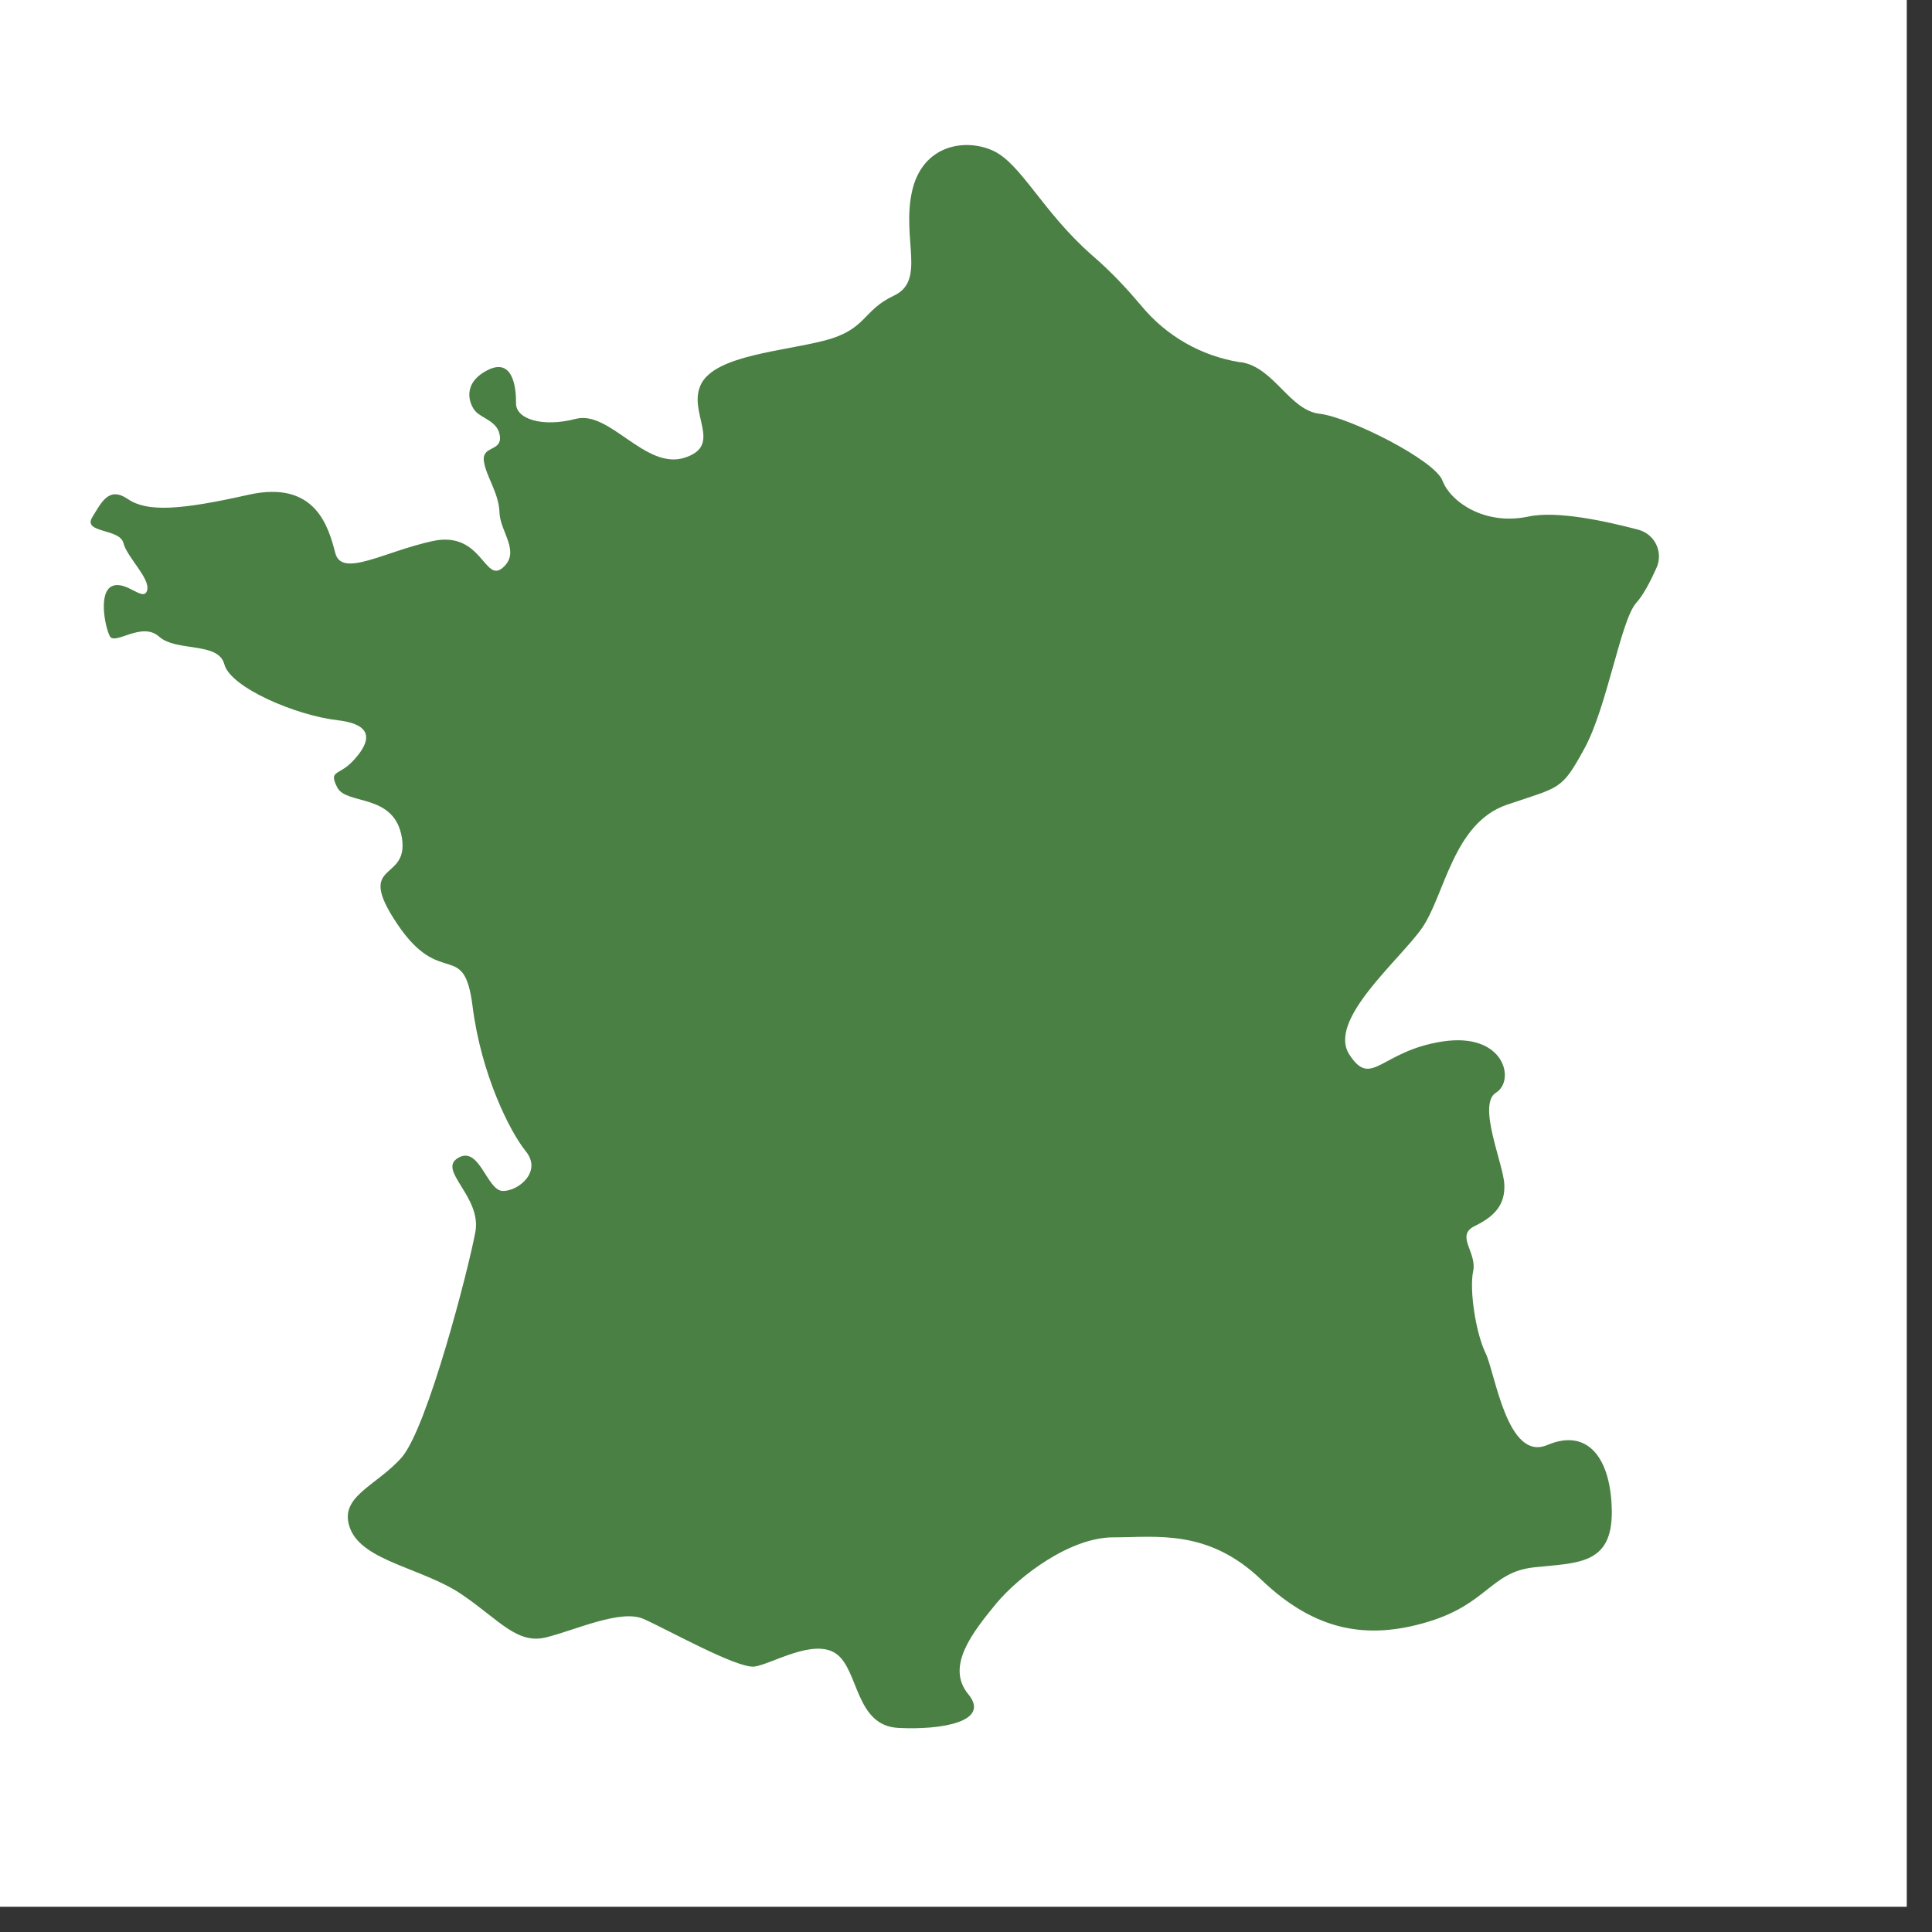
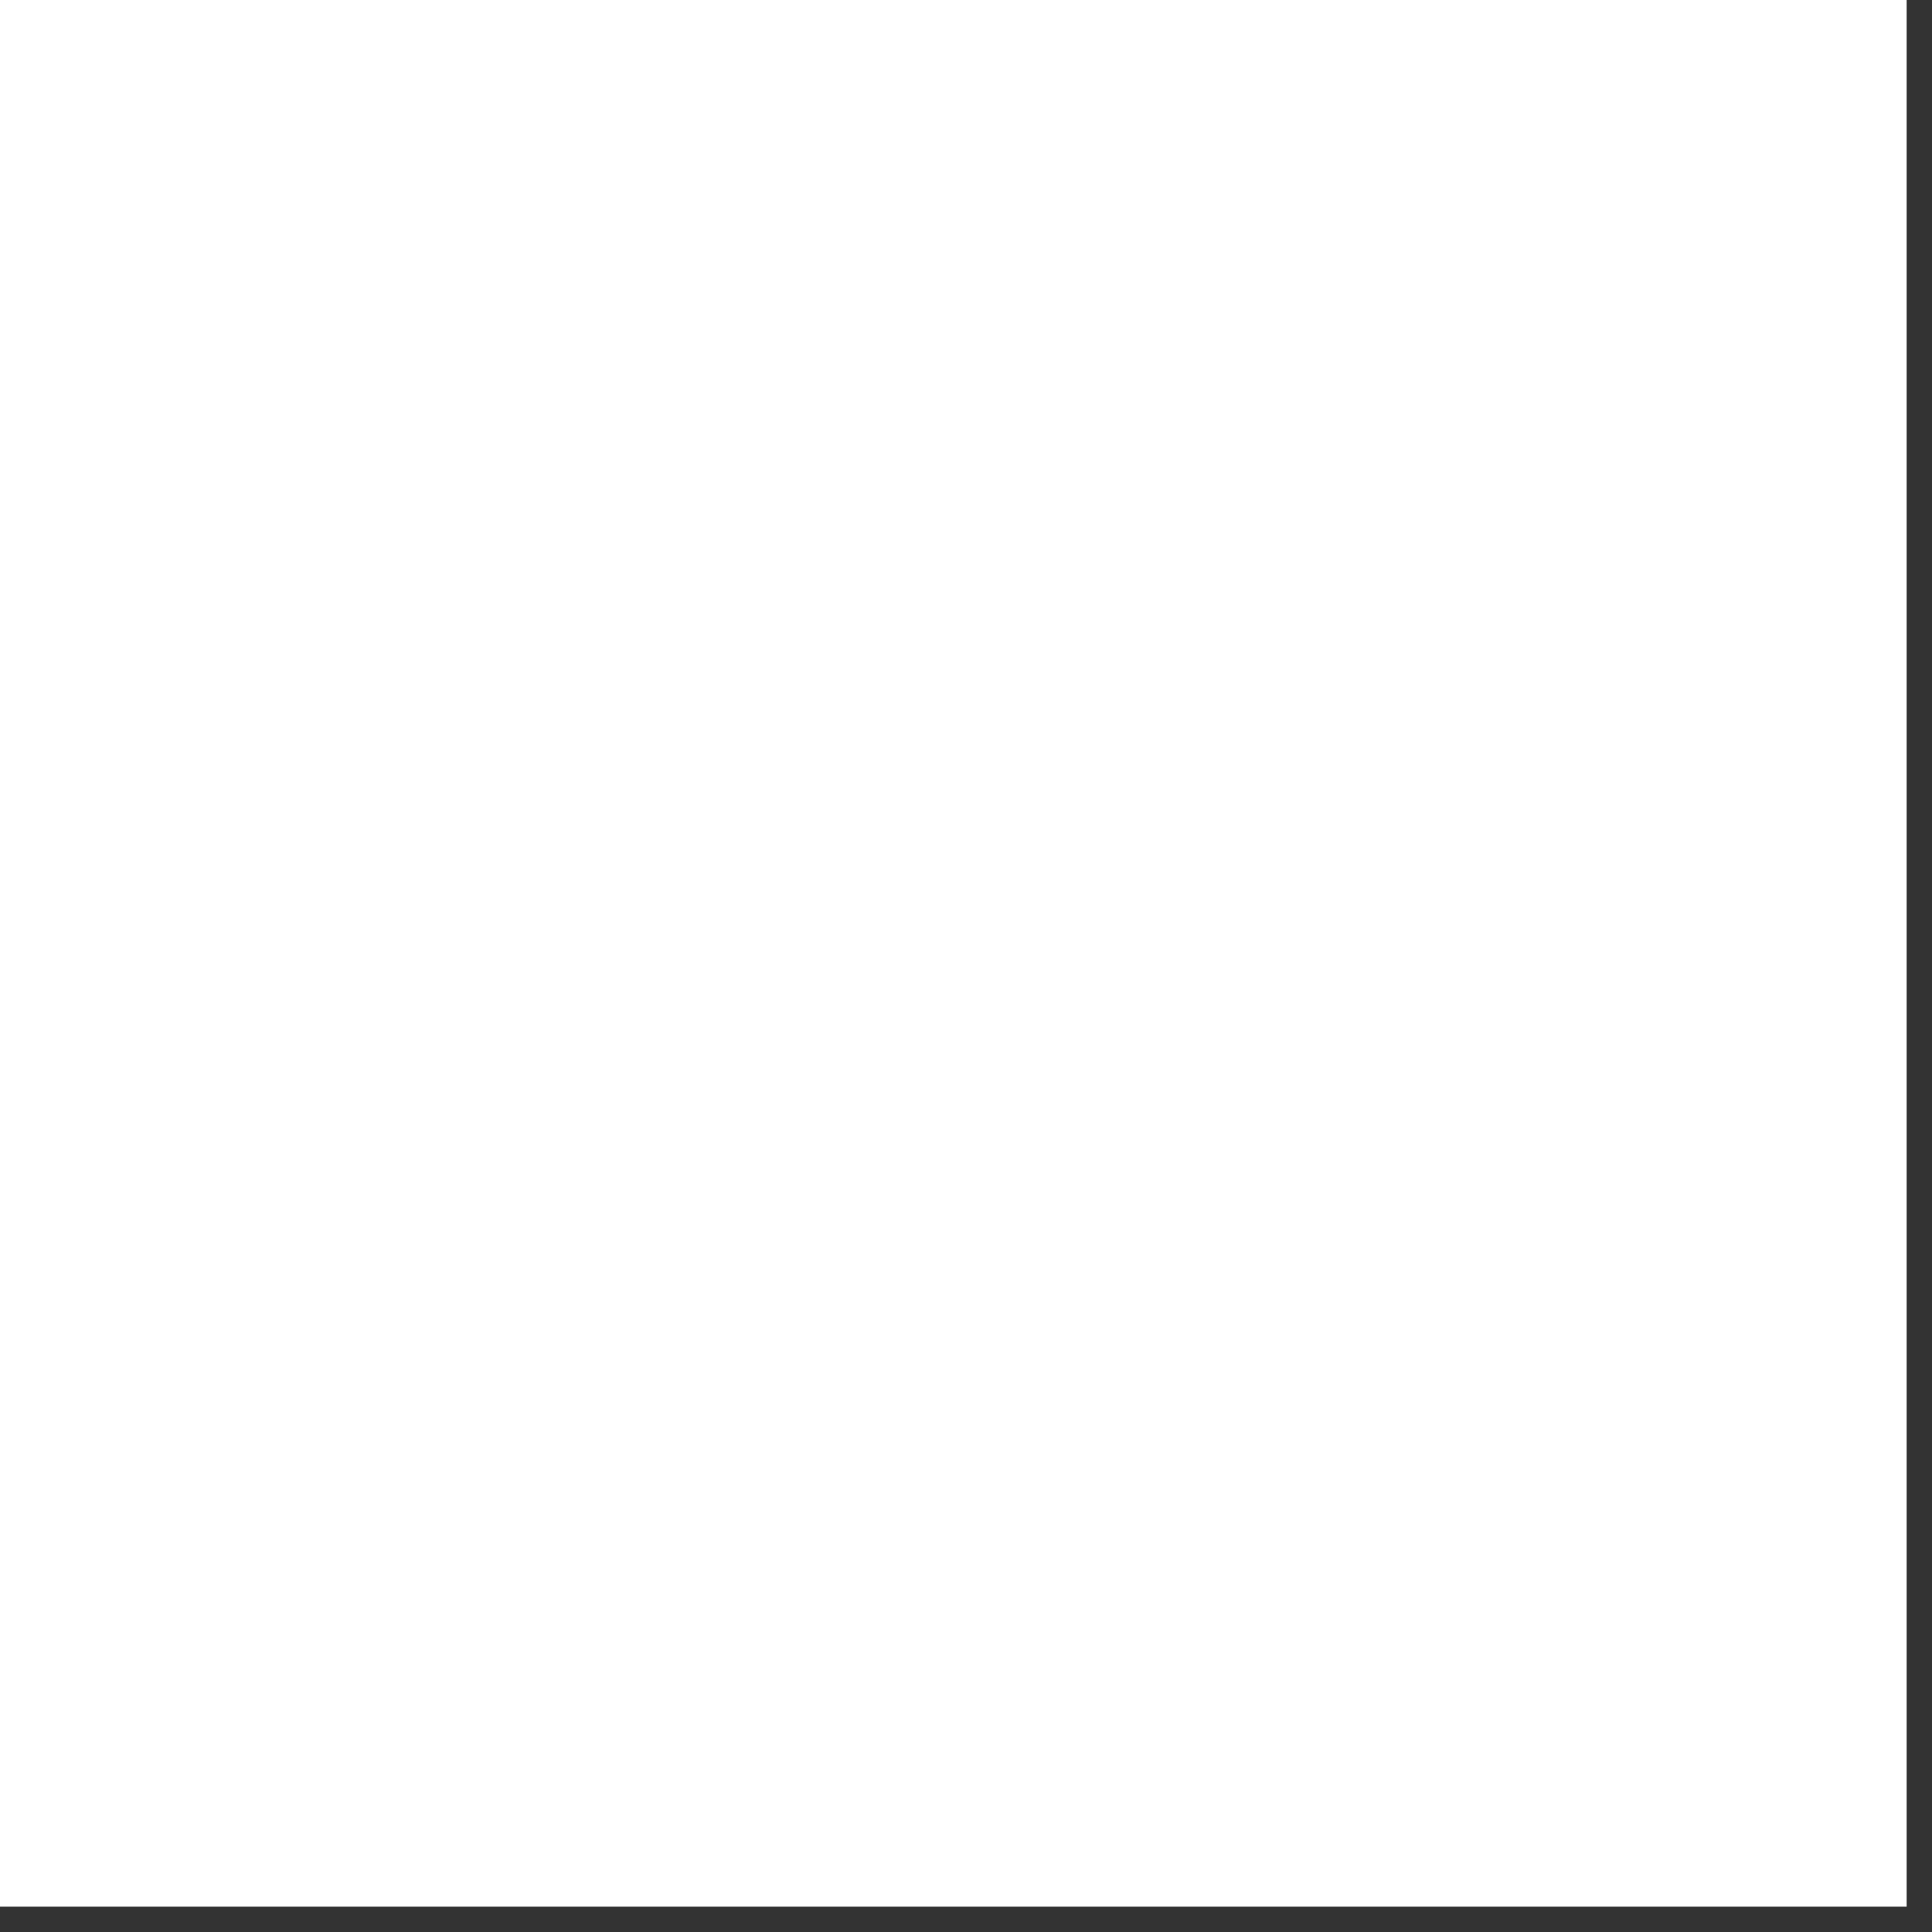
<svg xmlns="http://www.w3.org/2000/svg" width="50" zoomAndPan="magnify" viewBox="0 0 37.5 37.5" height="50" preserveAspectRatio="xMidYMid meet" version="1.0">
  <rect x="0" y="0" width="37.5" height="37.5" fill="#333333" stroke="none" />
  <defs>
    <clipPath id="62437de7d9">
      <path d="M 0 0 L 37.008 0 L 37.008 37.008 L 0 37.008 Z M 0 0 " clip-rule="nonzero" />
    </clipPath>
    <clipPath id="68c2486bd2">
      <path d="M 1 2 L 33 2 L 33 34 L 1 34 Z M 1 2 " clip-rule="nonzero" />
    </clipPath>
    <clipPath id="a84d6281b5">
-       <path d="M 0.805 7.445 L 29.457 -0.004 L 37.09 29.367 L 8.438 36.816 Z M 0.805 7.445 " clip-rule="nonzero" />
-     </clipPath>
+       </clipPath>
    <clipPath id="1b16ebad02">
      <path d="M 0.805 7.445 L 29.457 -0.004 L 37.09 29.367 L 8.438 36.816 Z M 0.805 7.445 " clip-rule="nonzero" />
    </clipPath>
    <clipPath id="b655533e74">
      <path d="M 0.836 7.438 L 29.414 0.008 L 36.969 29.078 L 8.395 36.508 Z M 0.836 7.438 " clip-rule="nonzero" />
    </clipPath>
  </defs>
  <g clip-path="url(#62437de7d9)">
    <path fill="#ffffff" d="M 0 0 L 37.008 0 L 37.008 37.008 L 0 37.008 Z M 0 0 " fill-opacity="1" fill-rule="nonzero" />
-     <path fill="#ffffff" d="M 0 0 L 37.008 0 L 37.008 37.008 L 0 37.008 Z M 0 0 " fill-opacity="1" fill-rule="nonzero" />
  </g>
  <g clip-path="url(#68c2486bd2)">
    <g clip-path="url(#a84d6281b5)">
      <g clip-path="url(#1b16ebad02)">
        <g clip-path="url(#b655533e74)">
-           <path fill="#4a8044" d="M 24.07 7.031 C 23.312 6.91 22.633 6.52 22.145 5.926 C 21.898 5.633 21.59 5.293 21.195 4.953 C 20.238 4.113 19.82 3.176 19.277 2.926 C 18.734 2.676 17.895 2.809 17.699 3.73 C 17.504 4.648 17.973 5.445 17.352 5.738 C 16.734 6.027 16.828 6.395 16.008 6.609 C 15.195 6.82 13.906 6.895 13.613 7.445 C 13.324 8 14.055 8.637 13.293 8.883 C 12.531 9.133 11.836 7.961 11.18 8.129 C 10.527 8.301 10.008 8.133 10.016 7.824 C 10.02 7.52 9.953 6.93 9.457 7.188 C 8.961 7.445 9.105 7.844 9.23 7.984 C 9.355 8.125 9.672 8.176 9.703 8.469 C 9.738 8.766 9.359 8.648 9.391 8.941 C 9.426 9.238 9.684 9.562 9.695 9.949 C 9.711 10.336 10.113 10.711 9.758 11.02 C 9.402 11.328 9.355 10.301 8.406 10.5 C 7.461 10.703 6.633 11.223 6.508 10.734 C 6.379 10.246 6.137 9.305 4.816 9.605 C 3.496 9.902 2.855 9.941 2.484 9.688 C 2.117 9.438 1.977 9.734 1.789 10.043 C 1.605 10.352 2.324 10.254 2.395 10.539 C 2.469 10.824 2.922 11.227 2.855 11.461 C 2.785 11.695 2.453 11.262 2.18 11.375 C 1.906 11.492 2.035 12.152 2.129 12.344 C 2.223 12.539 2.746 12.055 3.086 12.355 C 3.426 12.66 4.238 12.449 4.355 12.895 C 4.473 13.344 5.742 13.887 6.555 13.98 C 7.363 14.074 7.121 14.484 6.848 14.773 C 6.578 15.062 6.371 14.941 6.547 15.285 C 6.723 15.633 7.66 15.387 7.801 16.262 C 7.941 17.141 6.867 16.68 7.715 17.941 C 8.566 19.203 9.004 18.215 9.172 19.527 C 9.336 20.836 9.887 21.953 10.207 22.348 C 10.527 22.742 10.062 23.121 9.758 23.117 C 9.449 23.109 9.309 22.234 8.895 22.473 C 8.477 22.711 9.352 23.223 9.227 23.91 C 9.102 24.602 8.297 27.723 7.793 28.293 C 7.289 28.859 6.551 29.051 6.801 29.68 C 7.055 30.309 8.219 30.441 8.965 30.949 C 9.703 31.453 10.043 31.93 10.617 31.777 C 11.195 31.629 12.047 31.234 12.488 31.422 C 12.926 31.613 14.309 32.391 14.645 32.348 C 14.98 32.301 15.801 31.785 16.238 32.105 C 16.672 32.426 16.602 33.496 17.438 33.539 C 18.273 33.582 19.238 33.418 18.793 32.883 C 18.352 32.344 18.875 31.688 19.336 31.125 C 19.801 30.57 20.789 29.836 21.613 29.84 C 22.441 29.84 23.445 29.668 24.484 30.664 C 25.527 31.66 26.531 31.832 27.703 31.484 C 28.871 31.137 28.934 30.512 29.777 30.422 C 30.625 30.332 31.293 30.375 31.285 29.336 C 31.273 28.297 30.816 27.715 30.035 28.047 C 29.254 28.379 29.023 26.652 28.836 26.266 C 28.648 25.883 28.516 25.047 28.594 24.672 C 28.672 24.305 28.242 23.984 28.625 23.797 C 29.012 23.609 29.215 23.383 29.199 22.996 C 29.188 22.605 28.664 21.434 29.039 21.207 C 29.414 20.977 29.211 20.031 28 20.215 C 26.789 20.402 26.625 21.137 26.191 20.469 C 25.758 19.801 27.156 18.648 27.602 18.012 C 28.043 17.375 28.203 15.98 29.246 15.621 C 30.289 15.266 30.305 15.348 30.75 14.535 C 31.195 13.727 31.457 12.043 31.758 11.703 C 31.898 11.551 32.039 11.277 32.152 11.023 C 32.289 10.723 32.125 10.367 31.797 10.281 C 31.176 10.117 30.219 9.906 29.664 10.027 C 28.801 10.207 28.148 9.727 28 9.332 C 27.855 8.934 26.195 8.098 25.613 8.031 C 25.031 7.965 24.73 7.133 24.094 7.031 C 24.082 7.027 24.074 7.031 24.07 7.031 " fill-opacity="1" fill-rule="nonzero" />
-         </g>
+           </g>
      </g>
    </g>
  </g>
</svg>